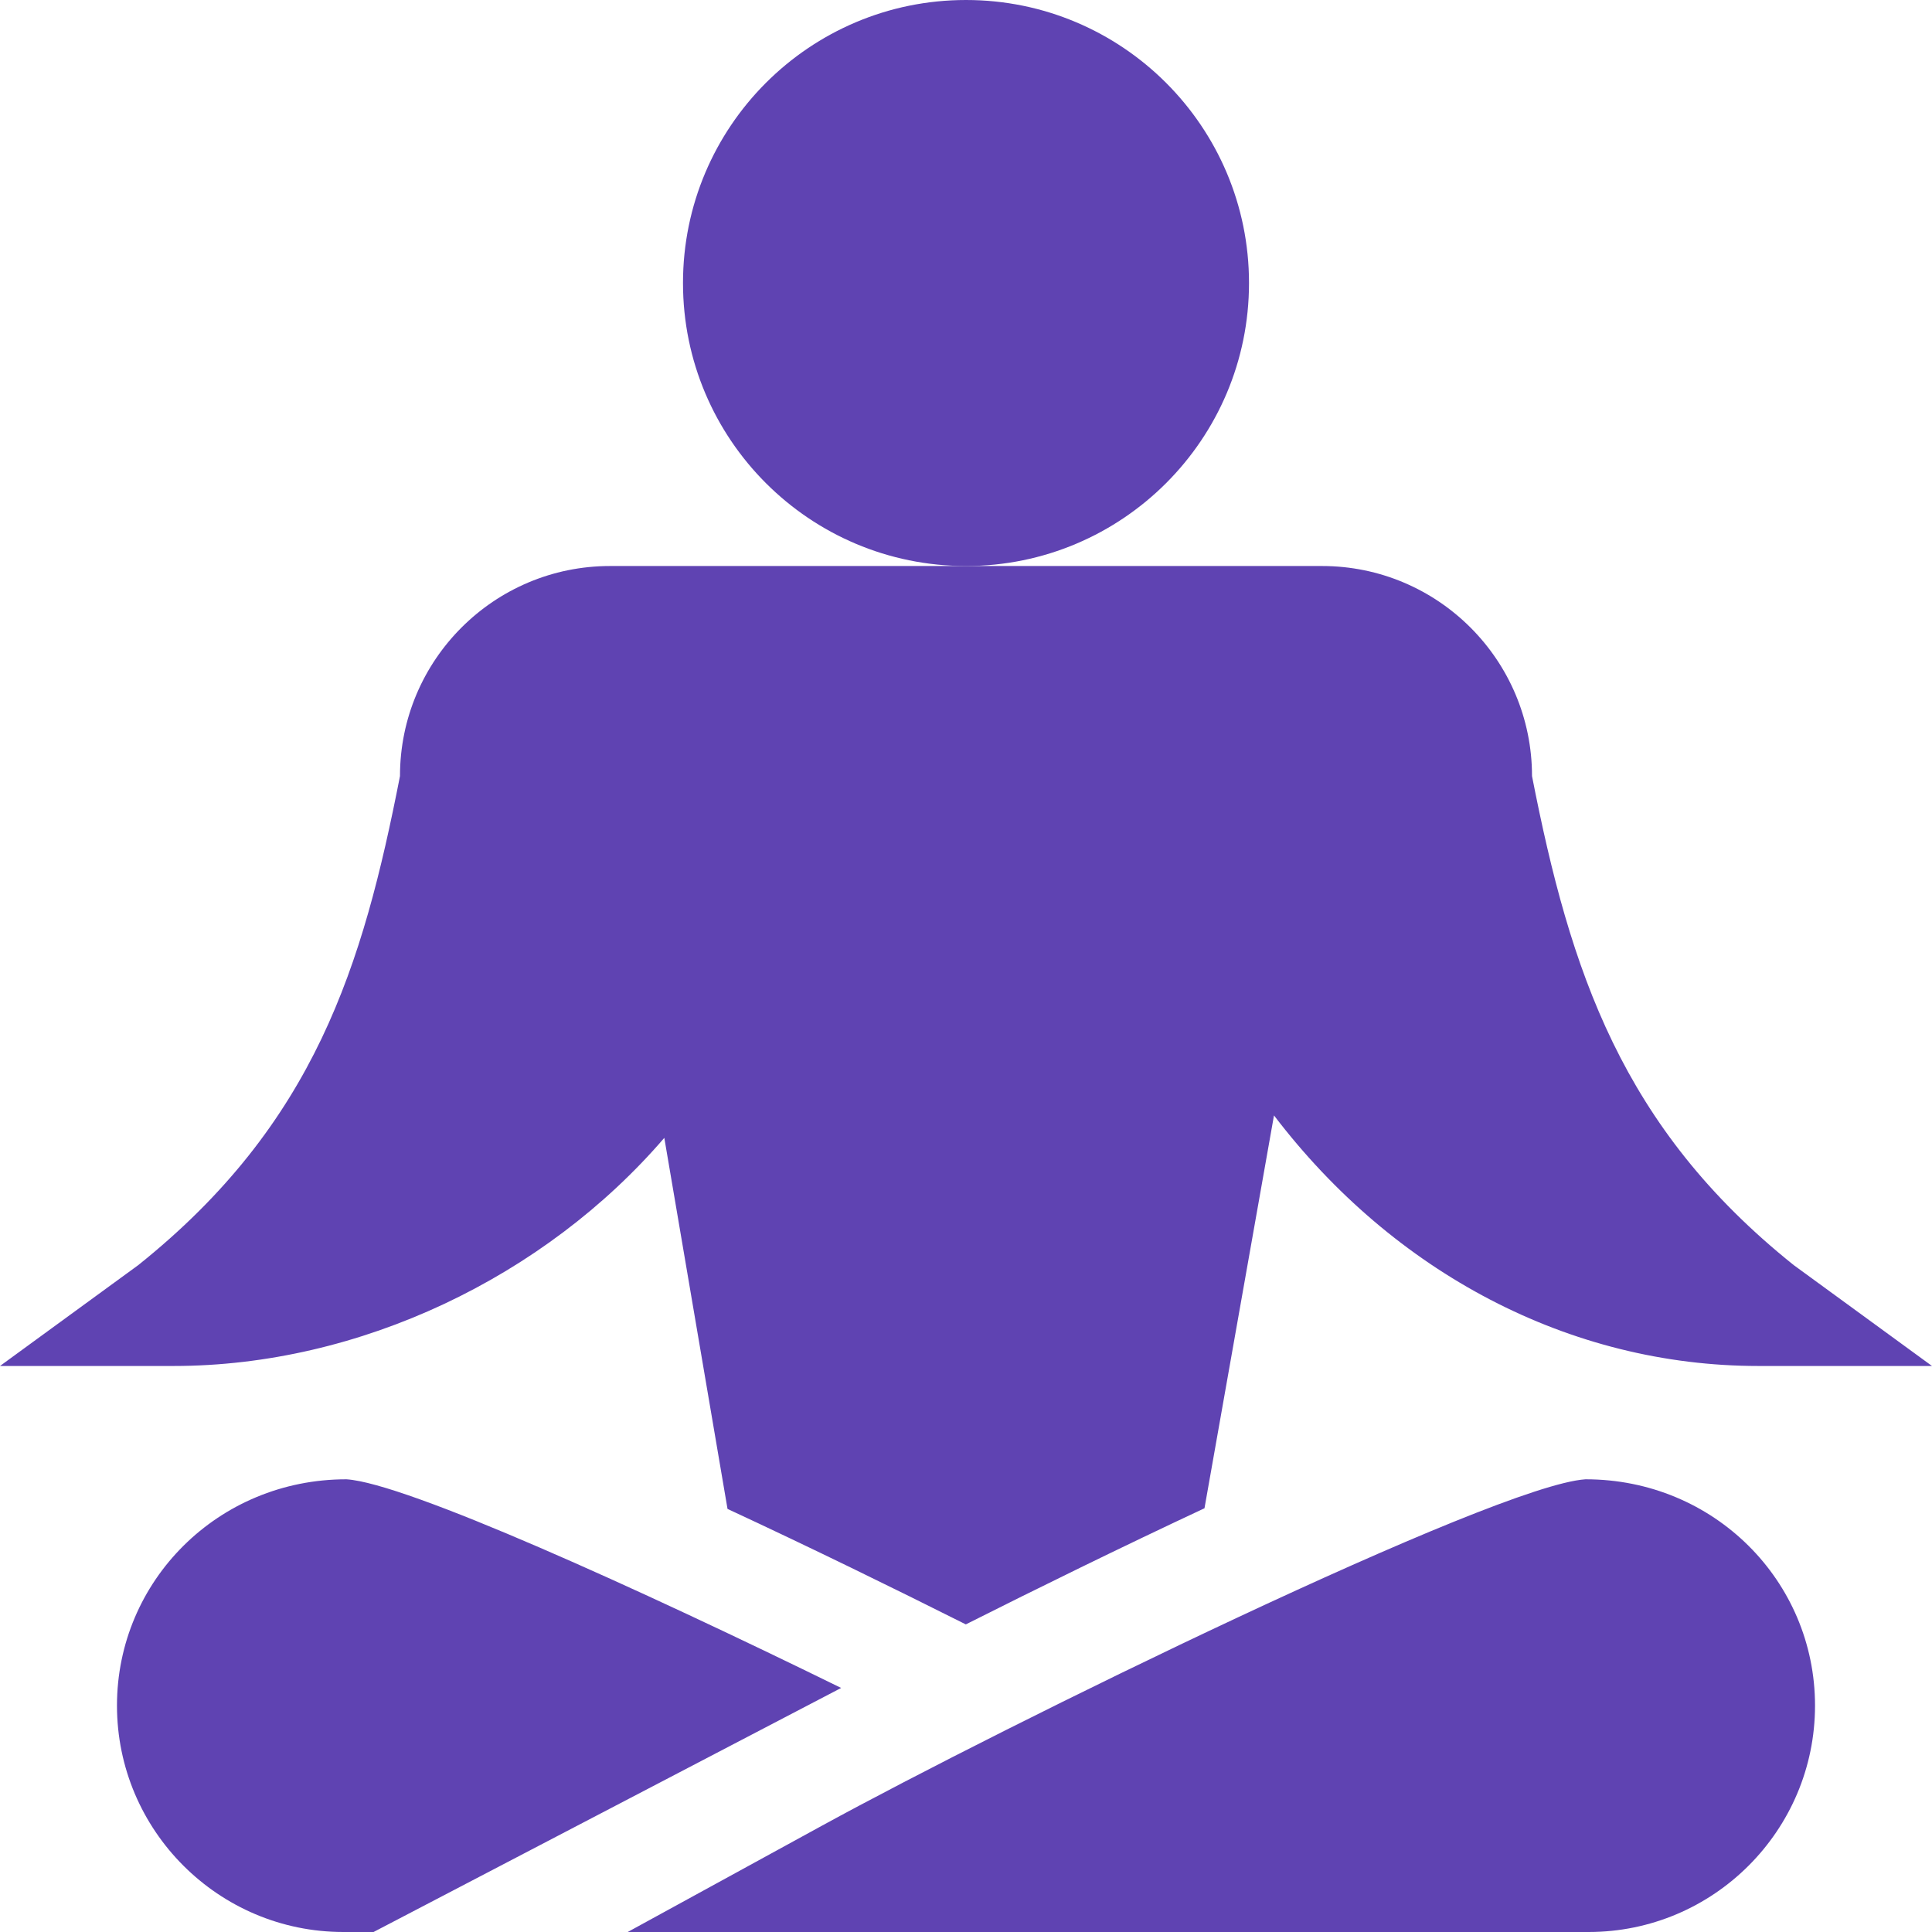
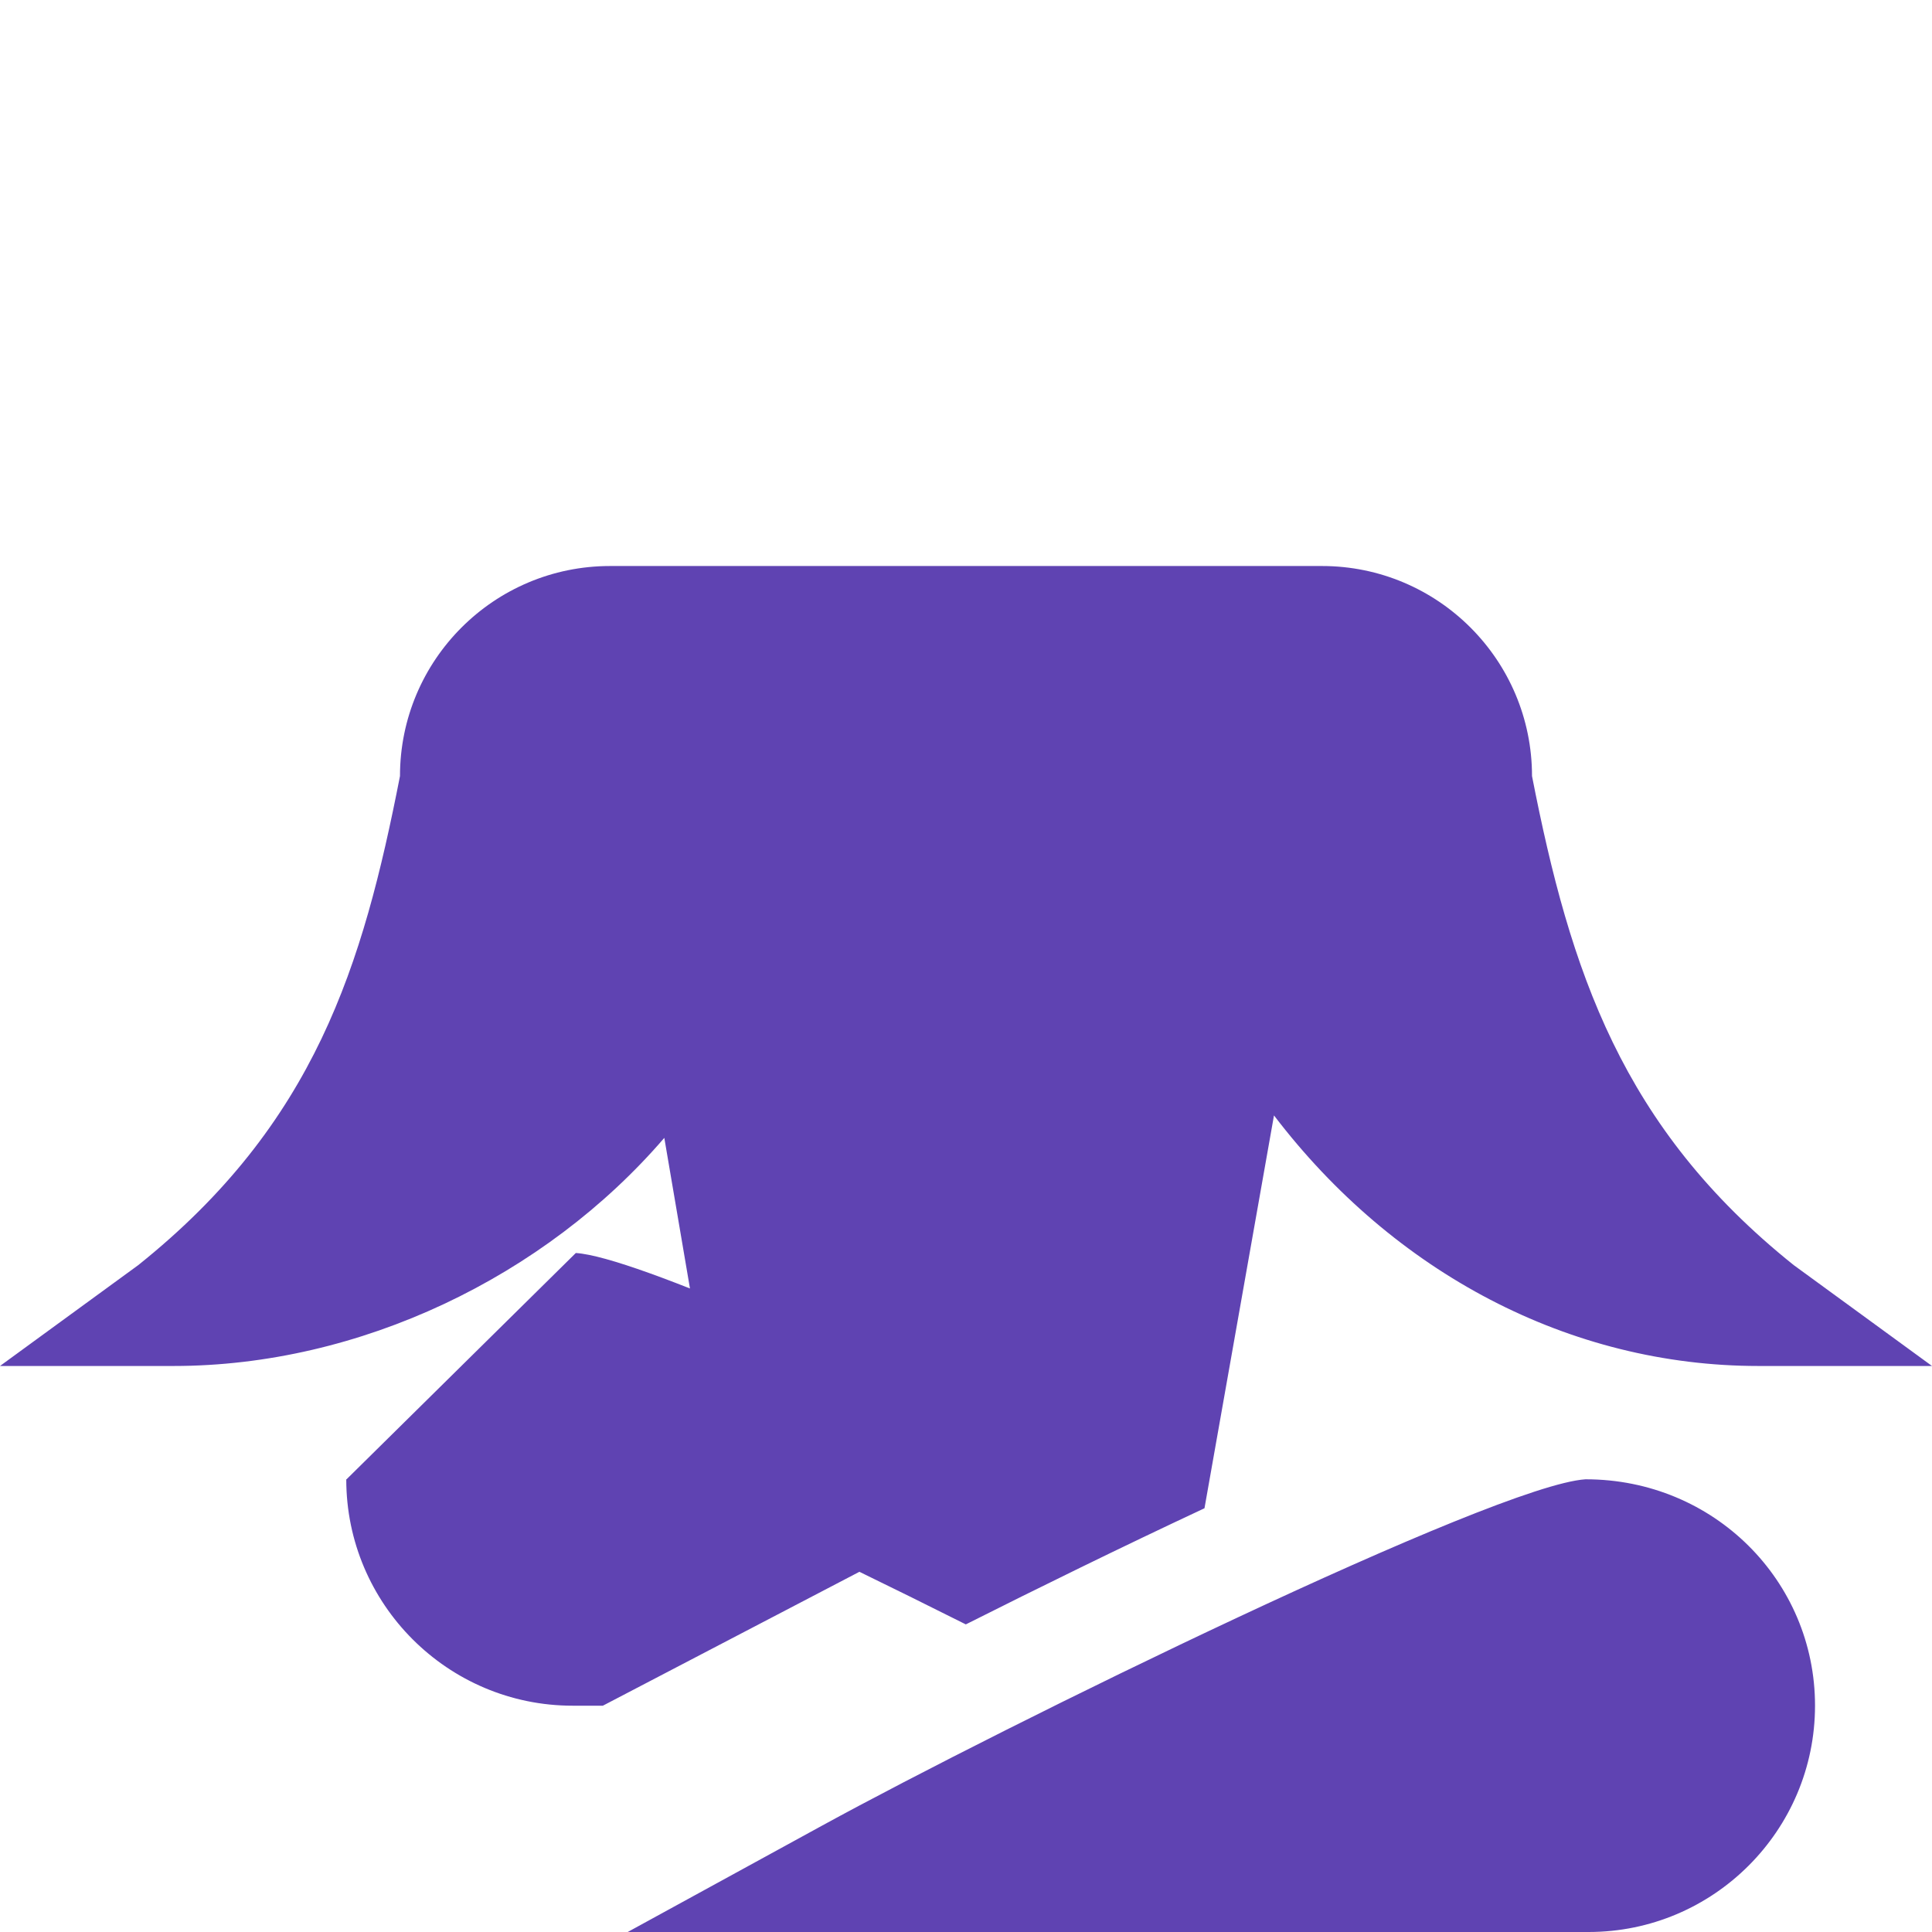
<svg xmlns="http://www.w3.org/2000/svg" width="512" height="512" x="0" y="0" viewBox="0 0 512 512" style="enable-background:new 0 0 512 512" xml:space="preserve" class="">
  <g>
-     <circle cx="256" cy="75" r="75" fill="#5f43b2" opacity="1" data-original="#000000" class="" />
-     <path d="M481 452c0-33.062-26.821-59.971-60.762-59.971h-.073c-24.053 1.567-153.955 65.317-202.368 91.816L166.352 512H421c33.091 0 60-26.909 60-60zM475.374 335.281C429.802 298.836 416.137 257.459 406 205.67c0-30.745-24.924-55.67-55.67-55.67H161.67c-30.745 0-55.67 24.924-55.67 55.67-9.833 50.233-22.491 92.119-69.376 129.612L0 362h46c49.365 0 98.408-23.657 130.049-60.454l16.752 98.331c22.094 10.269 44.145 21.07 63.151 30.604 19.063-9.589 41.175-20.458 63.248-30.775l18.42-104.108C369.408 337.317 415.961 362 466 362h46zM91.835 392.029h-.073C57.821 392.029 31 418.938 31 452c0 33.091 26.909 60 60 60h7.998c3.115-1.626 127.029-66.299 123.915-64.675-54-26.48-115.296-54.267-131.078-55.296z" fill="#5f43b2" opacity="1" data-original="#000000" class="" />
+     <path d="M481 452c0-33.062-26.821-59.971-60.762-59.971h-.073c-24.053 1.567-153.955 65.317-202.368 91.816L166.352 512H421c33.091 0 60-26.909 60-60zM475.374 335.281C429.802 298.836 416.137 257.459 406 205.67c0-30.745-24.924-55.67-55.67-55.67H161.67c-30.745 0-55.67 24.924-55.67 55.67-9.833 50.233-22.491 92.119-69.376 129.612L0 362h46c49.365 0 98.408-23.657 130.049-60.454l16.752 98.331c22.094 10.269 44.145 21.07 63.151 30.604 19.063-9.589 41.175-20.458 63.248-30.775l18.42-104.108C369.408 337.317 415.961 362 466 362h46zM91.835 392.029h-.073c0 33.091 26.909 60 60 60h7.998c3.115-1.626 127.029-66.299 123.915-64.675-54-26.48-115.296-54.267-131.078-55.296z" fill="#5f43b2" opacity="1" data-original="#000000" class="" />
  </g>
</svg>